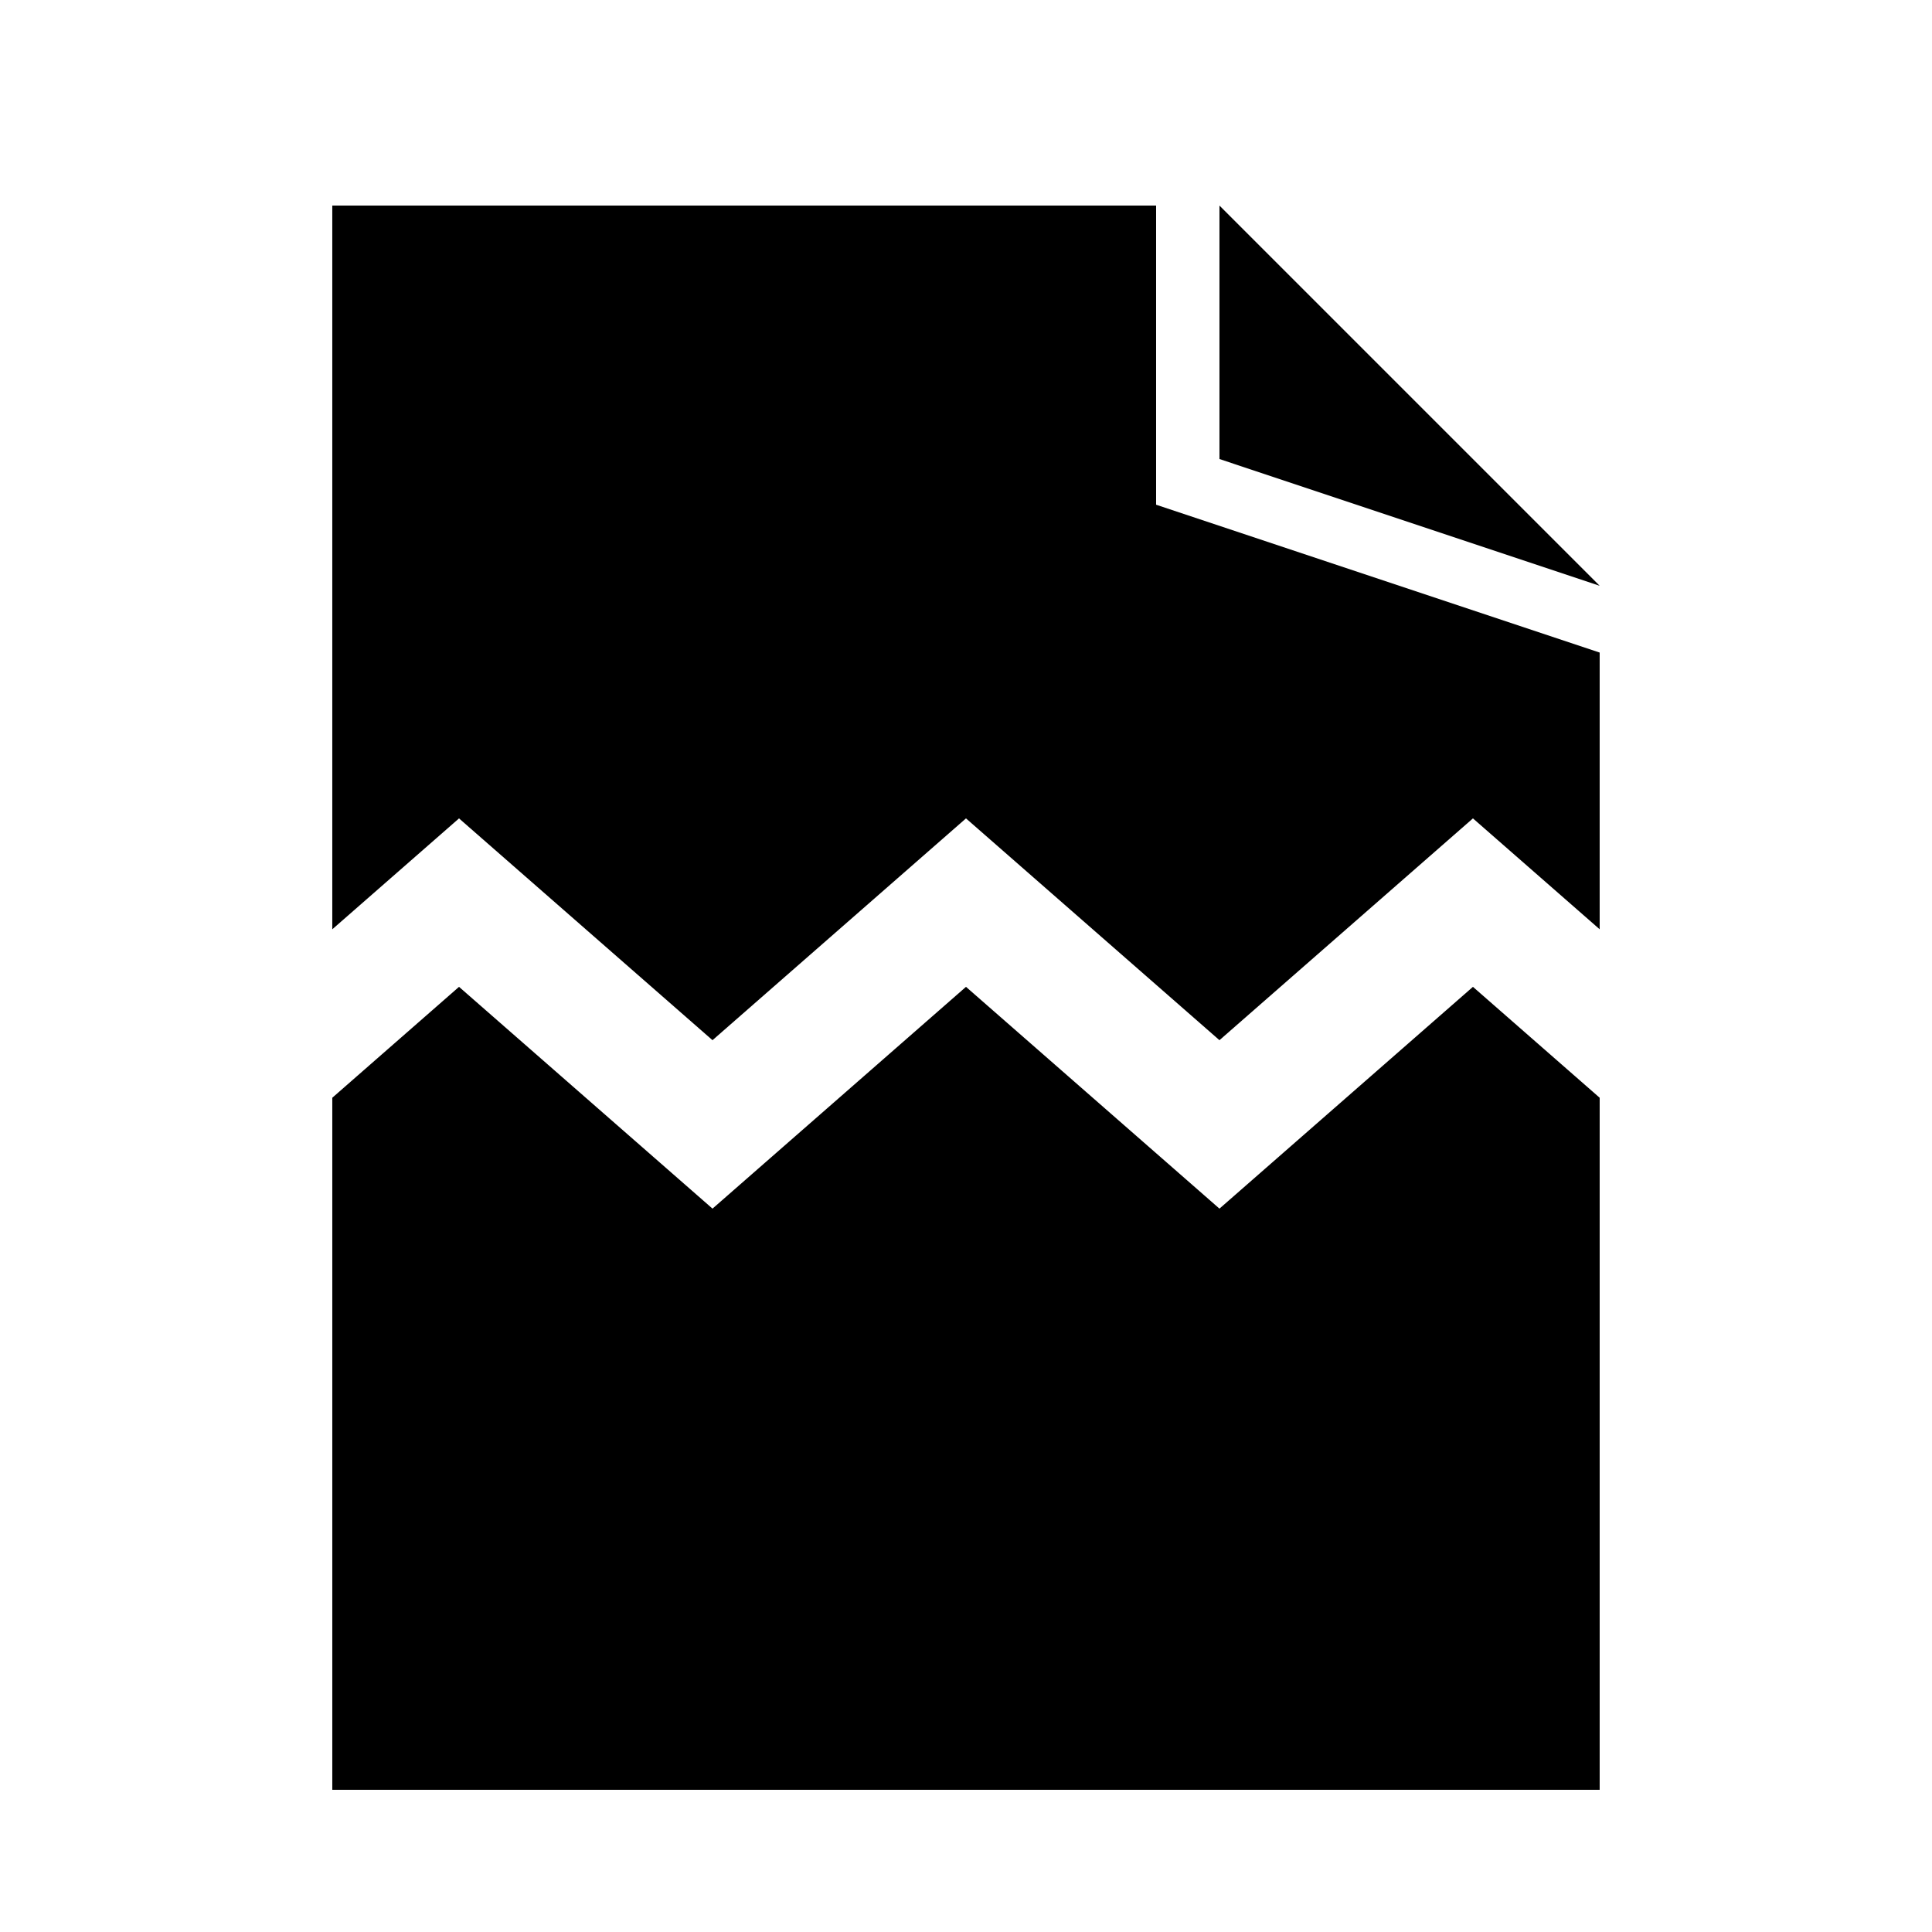
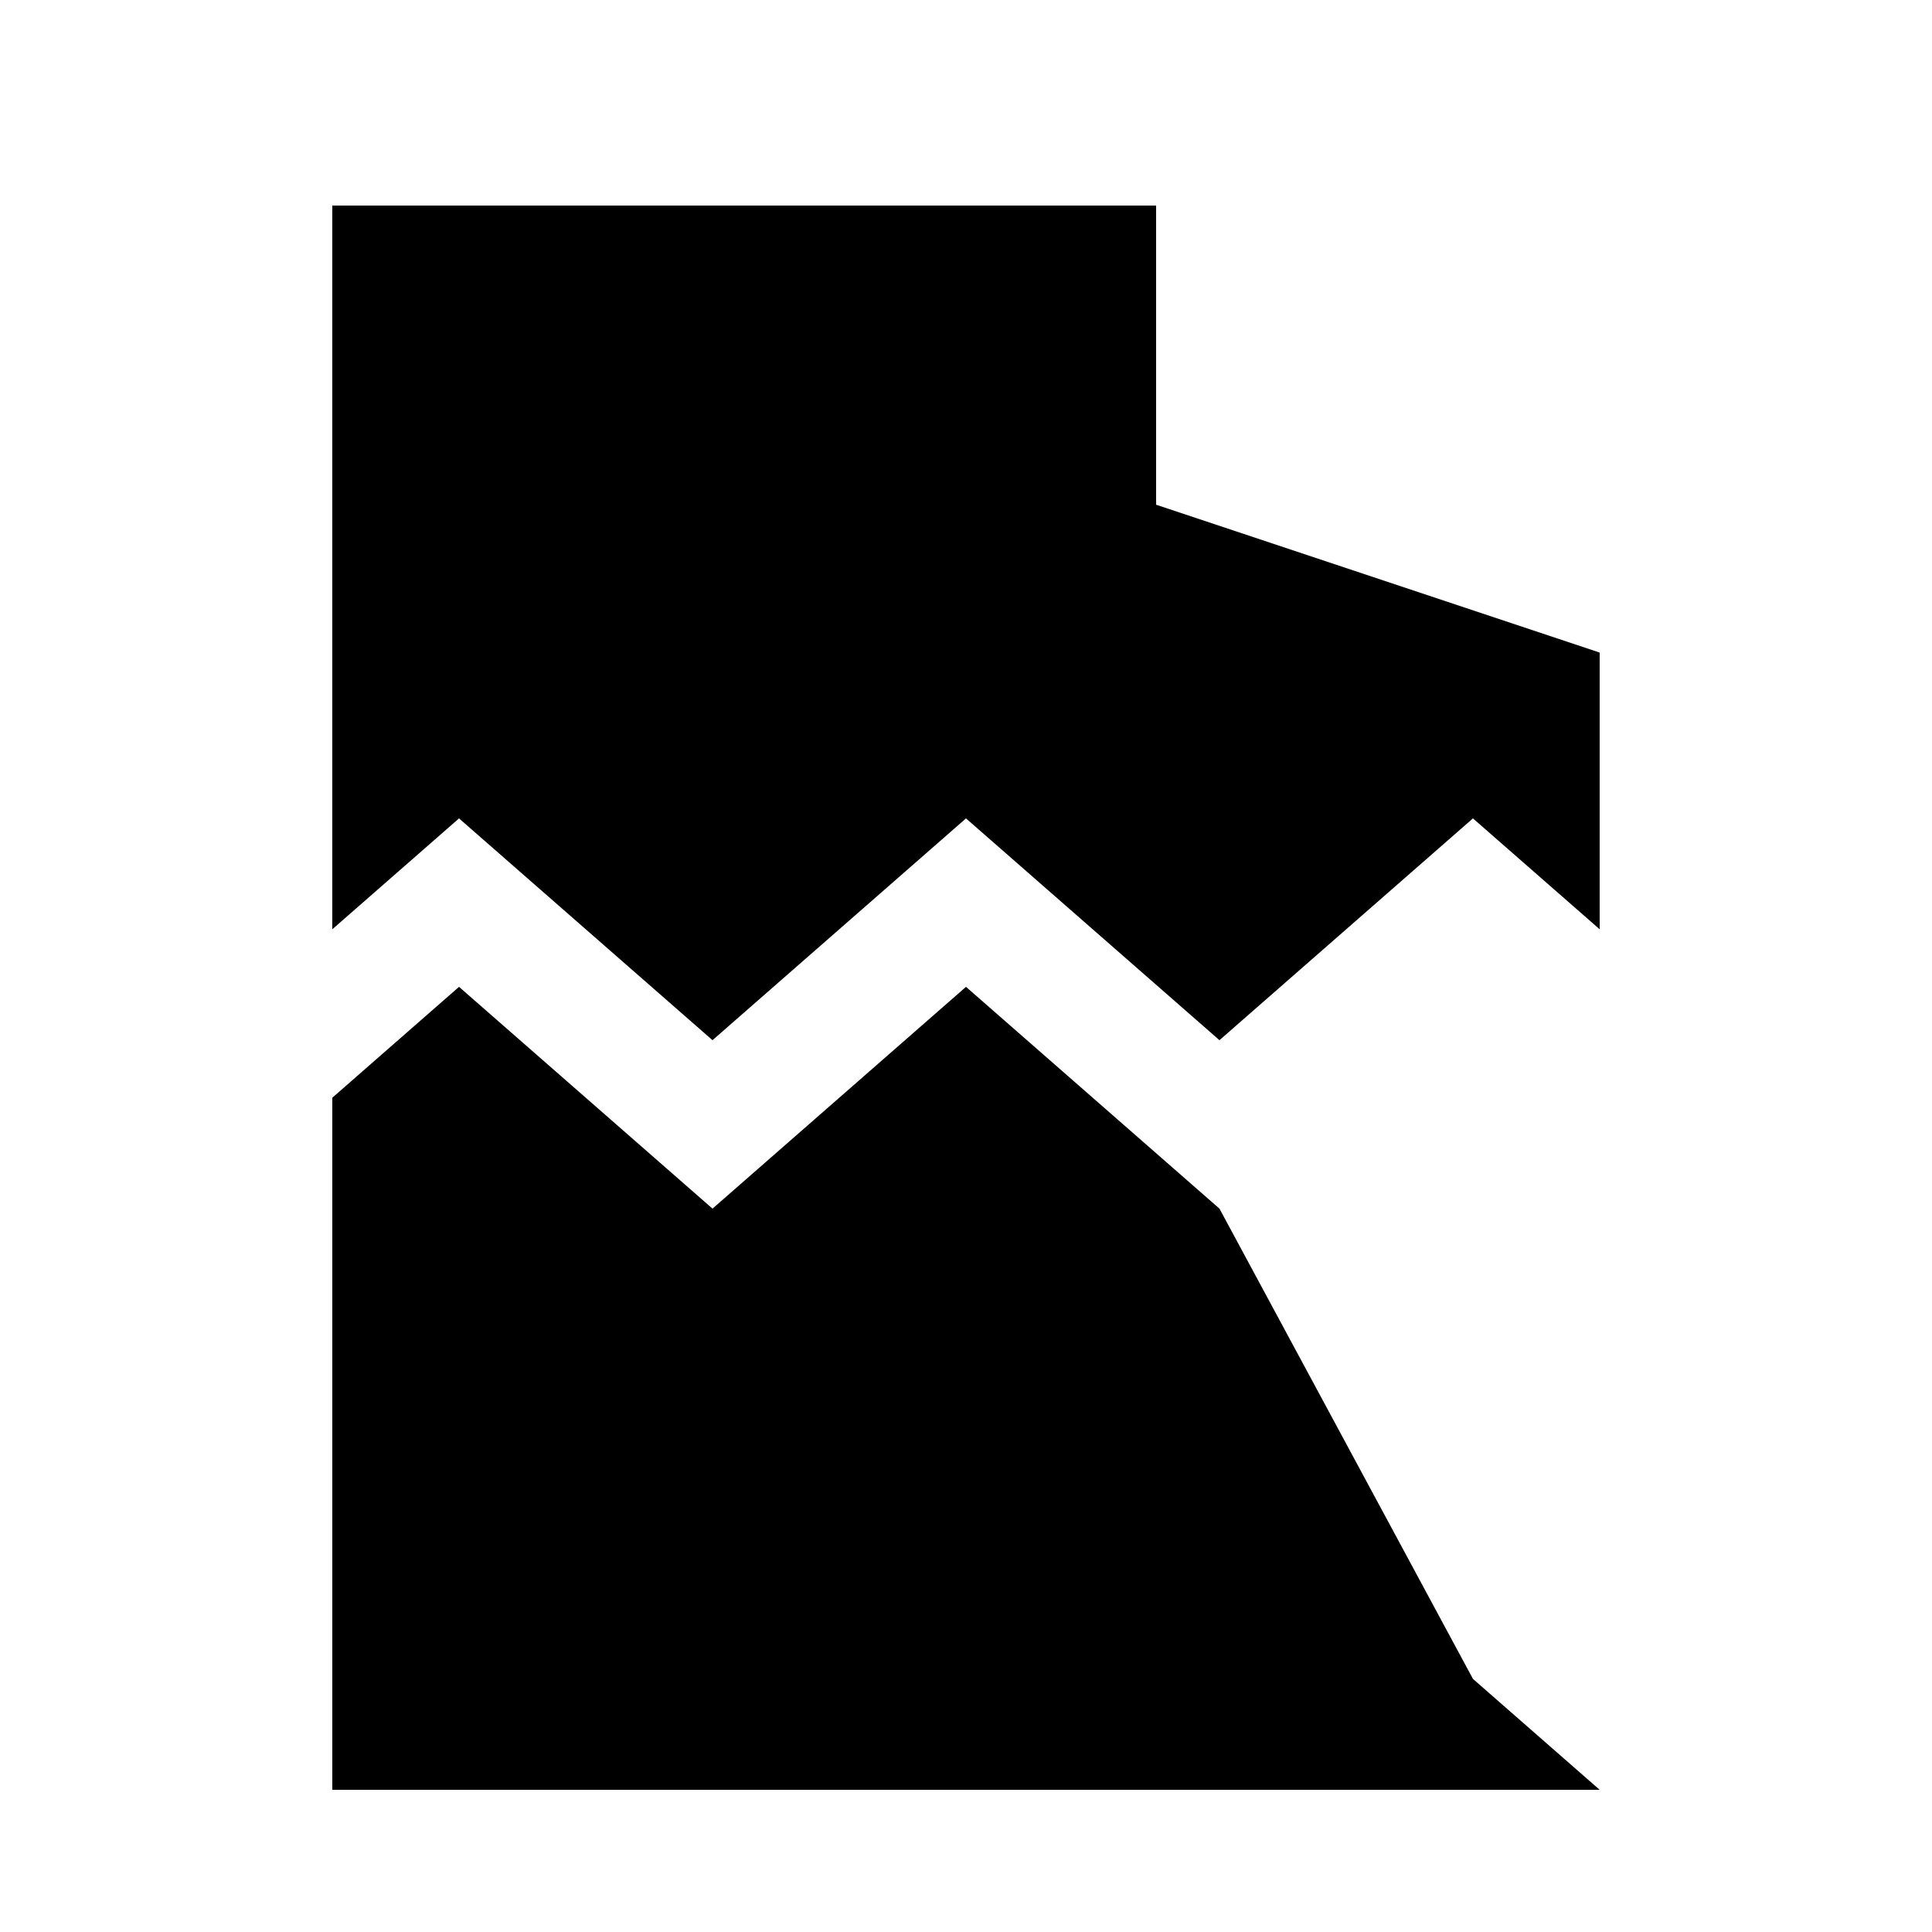
<svg xmlns="http://www.w3.org/2000/svg" fill="#000000" width="800px" height="800px" version="1.1" viewBox="144 144 512 512">
  <g>
-     <path d="m467.17 265.65 100.76 33.59-100.76-100.76z" />
-     <path d="m467.17 464.3-67.172-58.777-67.176 58.777-67.176-58.777-33.586 29.391v183.4h335.87v-183.4l-33.586-29.391z" />
+     <path d="m467.17 464.3-67.172-58.777-67.176 58.777-67.176-58.777-33.586 29.391v183.4h335.87l-33.586-29.391z" />
    <path d="m332.82 419.66 67.176-58.777 67.172 58.777 67.176-58.777 33.586 29.387v-73.336l-117.55-39.18v-79.281h-218.32v191.8l33.586-29.387z" />
  </g>
</svg>